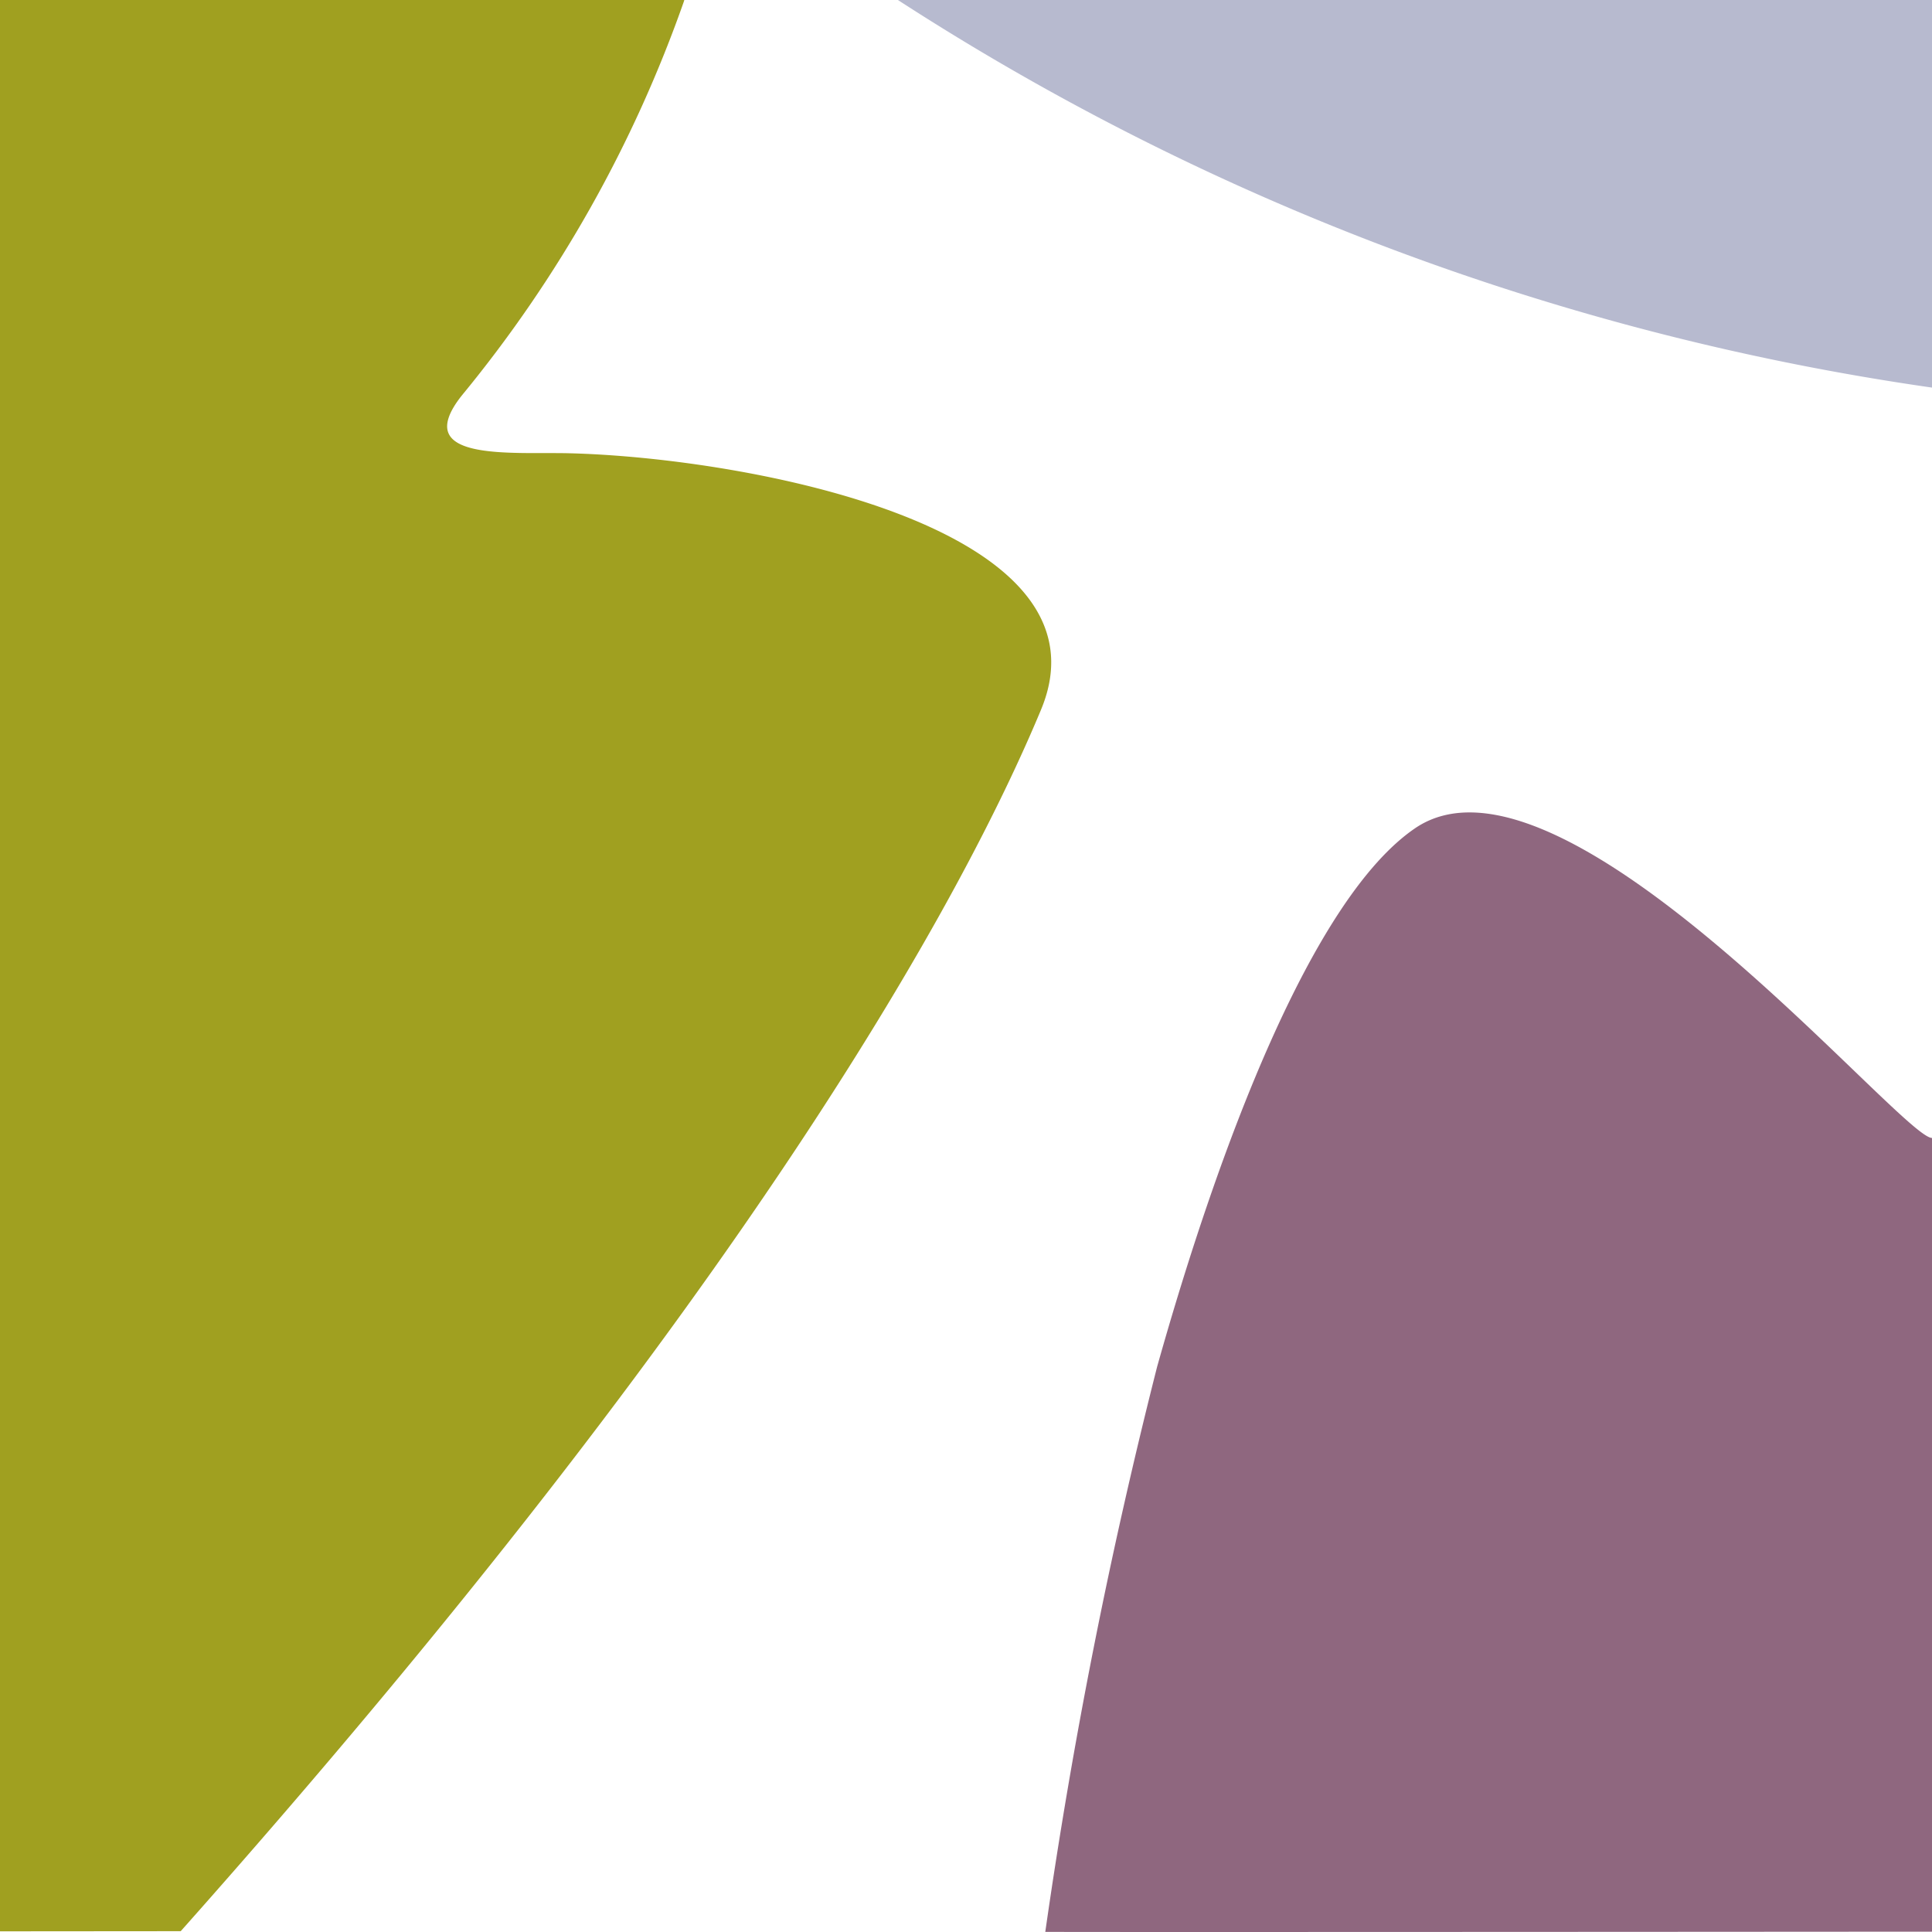
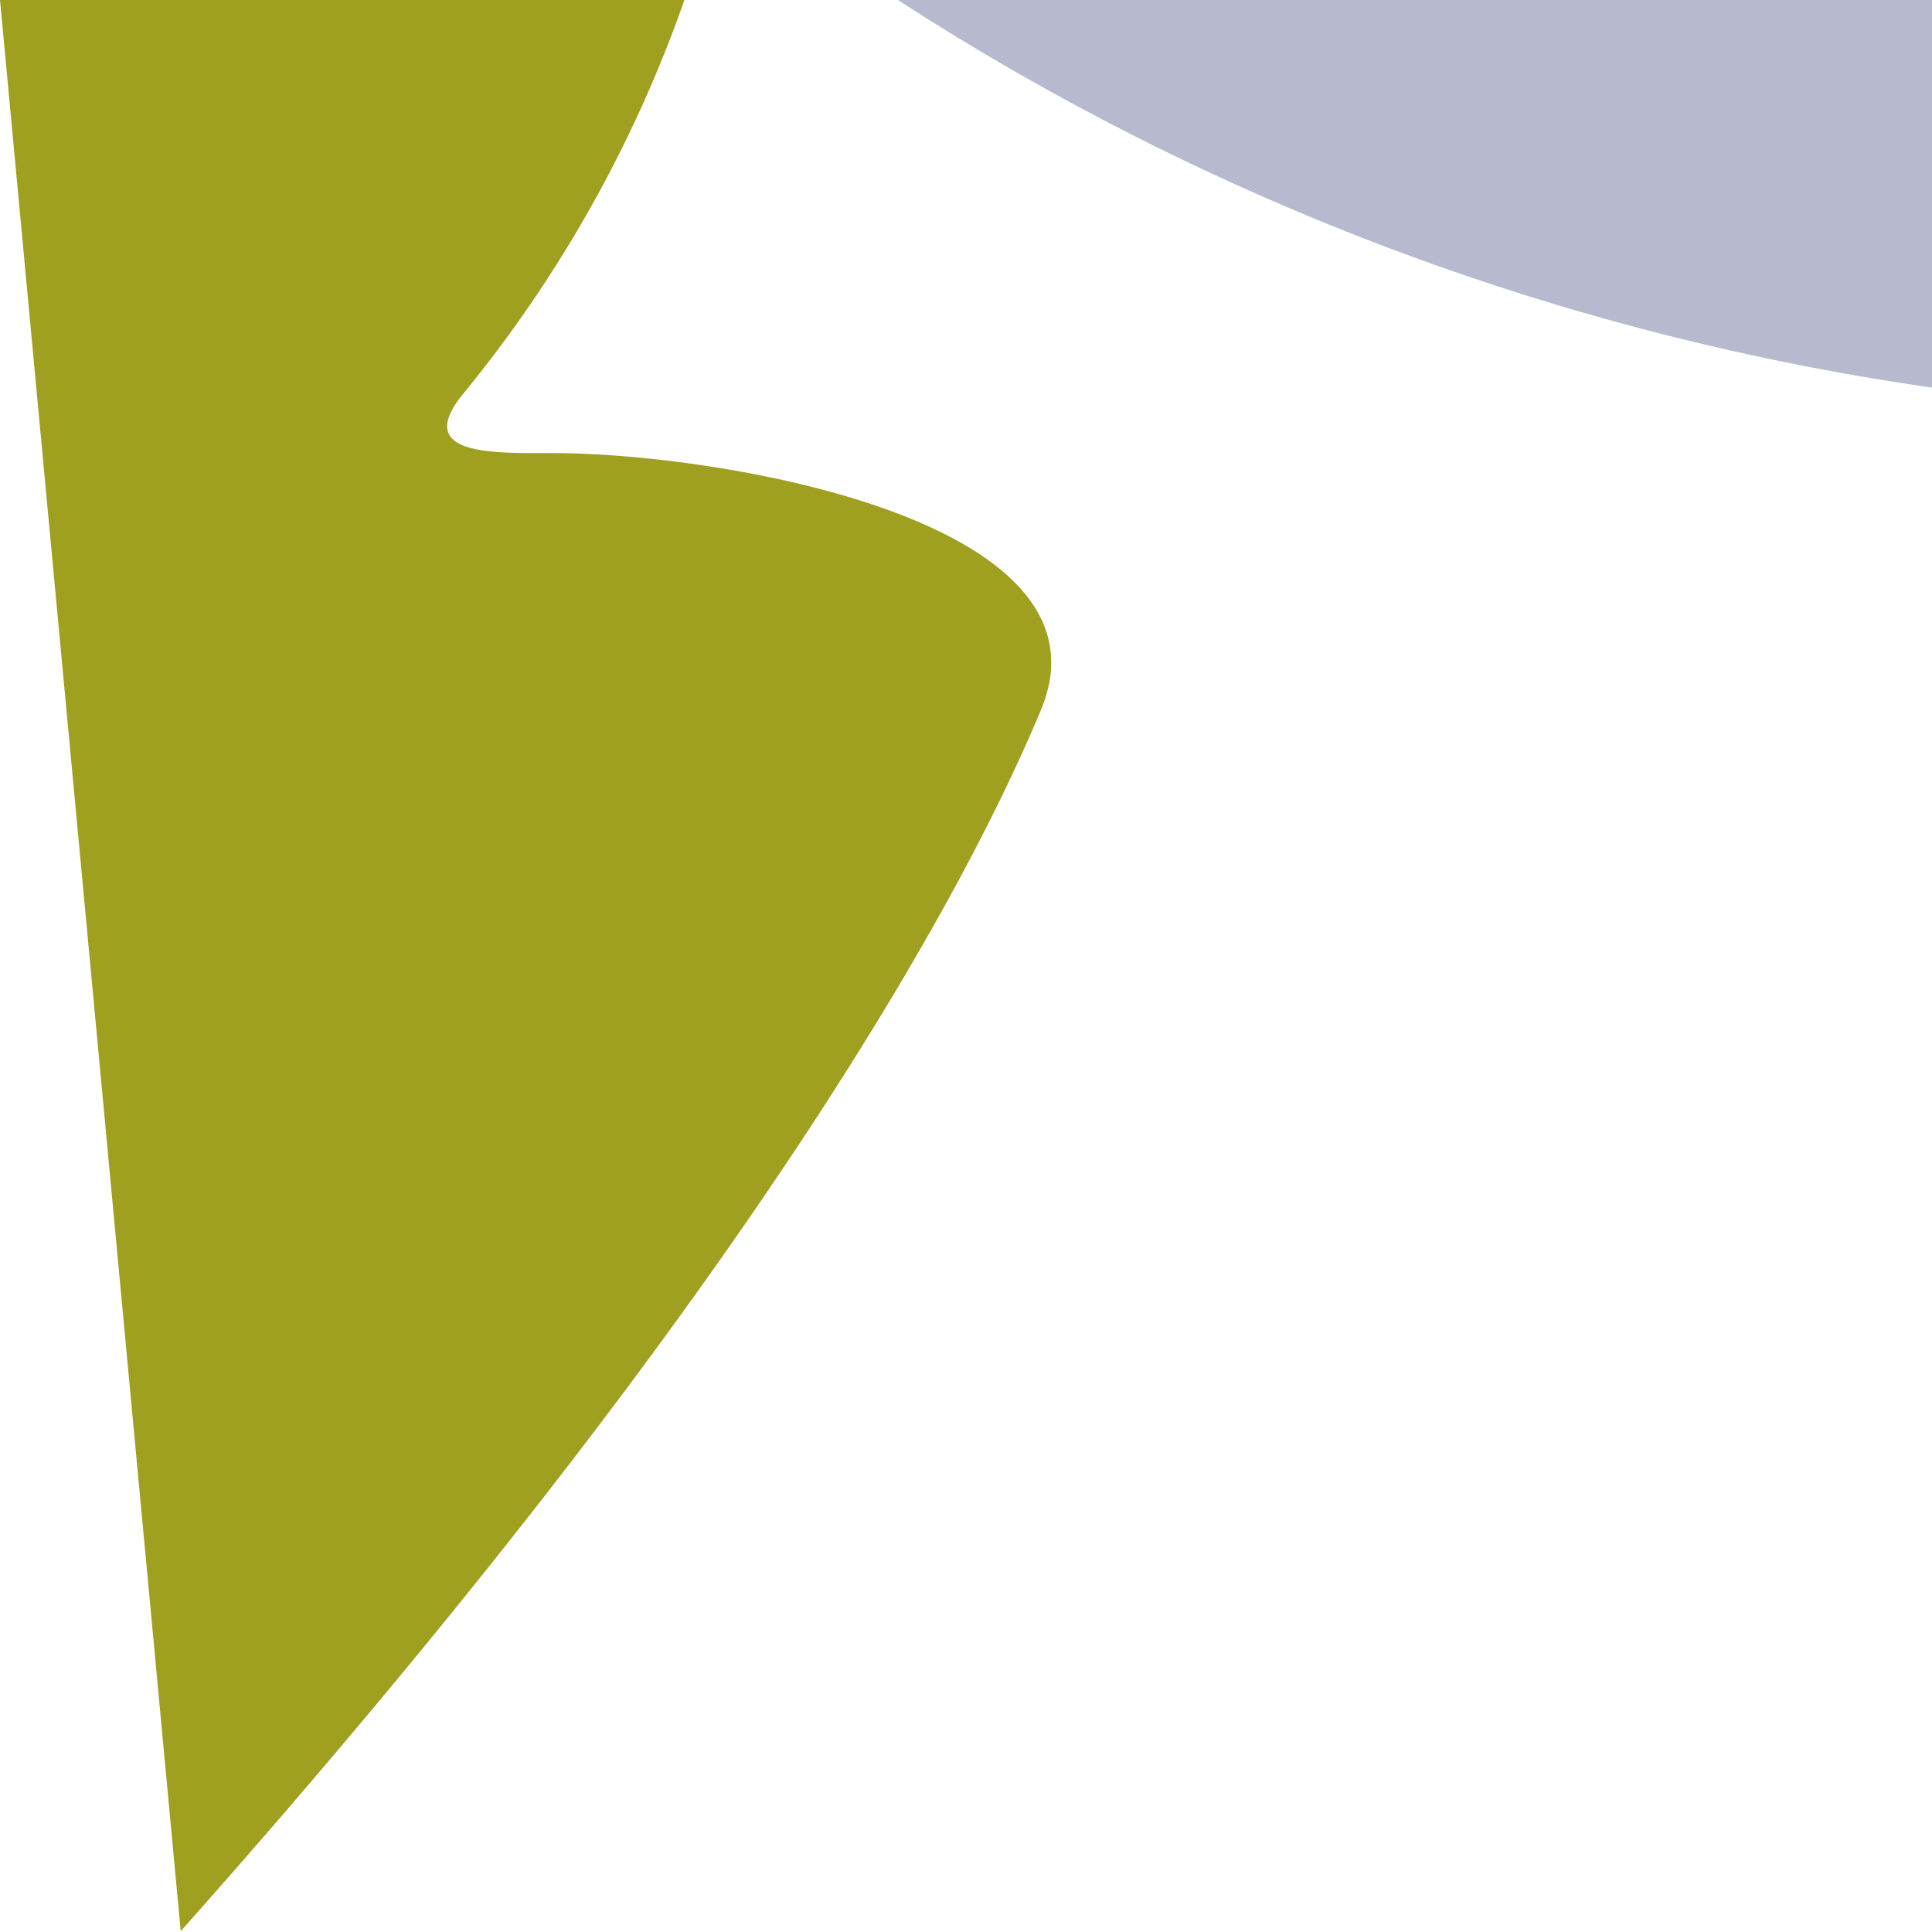
<svg xmlns="http://www.w3.org/2000/svg" id="logo-Symbol-FVA" width="52" height="52" viewBox="0 0 52 52">
-   <path id="Pfad_1699" data-name="Pfad 1699" d="M4.864,51.978C20.226,34.7,25.972,24.023,28.02,19.1s-7.92-6.779-12.683-6.9c-1.568-.041-4.325.24-2.911-1.551A34.878,34.878,0,0,0,18.415.016c0-.005,0-.011,0-.016H0V51.982Z" fill="#a0a020" />
+   <path id="Pfad_1699" data-name="Pfad 1699" d="M4.864,51.978C20.226,34.7,25.972,24.023,28.02,19.1s-7.92-6.779-12.683-6.9c-1.568-.041-4.325.24-2.911-1.551A34.878,34.878,0,0,0,18.415.016c0-.005,0-.011,0-.016H0Z" fill="#a0a020" />
  <g id="Gruppe_2085" data-name="Gruppe 2085" transform="translate(24.167)">
    <path id="Pfad_1701" data-name="Pfad 1701" d="M87.41,10.432V0H59.577A69.253,69.253,0,0,0,87.41,10.432" transform="translate(-59.577)" fill="#b7bacf" />
-     <path id="Pfad_1702" data-name="Pfad 1702" d="M93.223,84.063V62.7c-.83,0-9.949-11.047-13.918-8.332-2.766,1.893-5.27,8.56-6.937,14.486a145.5,145.5,0,0,0-3.011,15.215c2.32.009,23.866-.006,23.866-.006" transform="translate(-65.39 -32.072)" fill="#8f677f" />
  </g>
</svg>